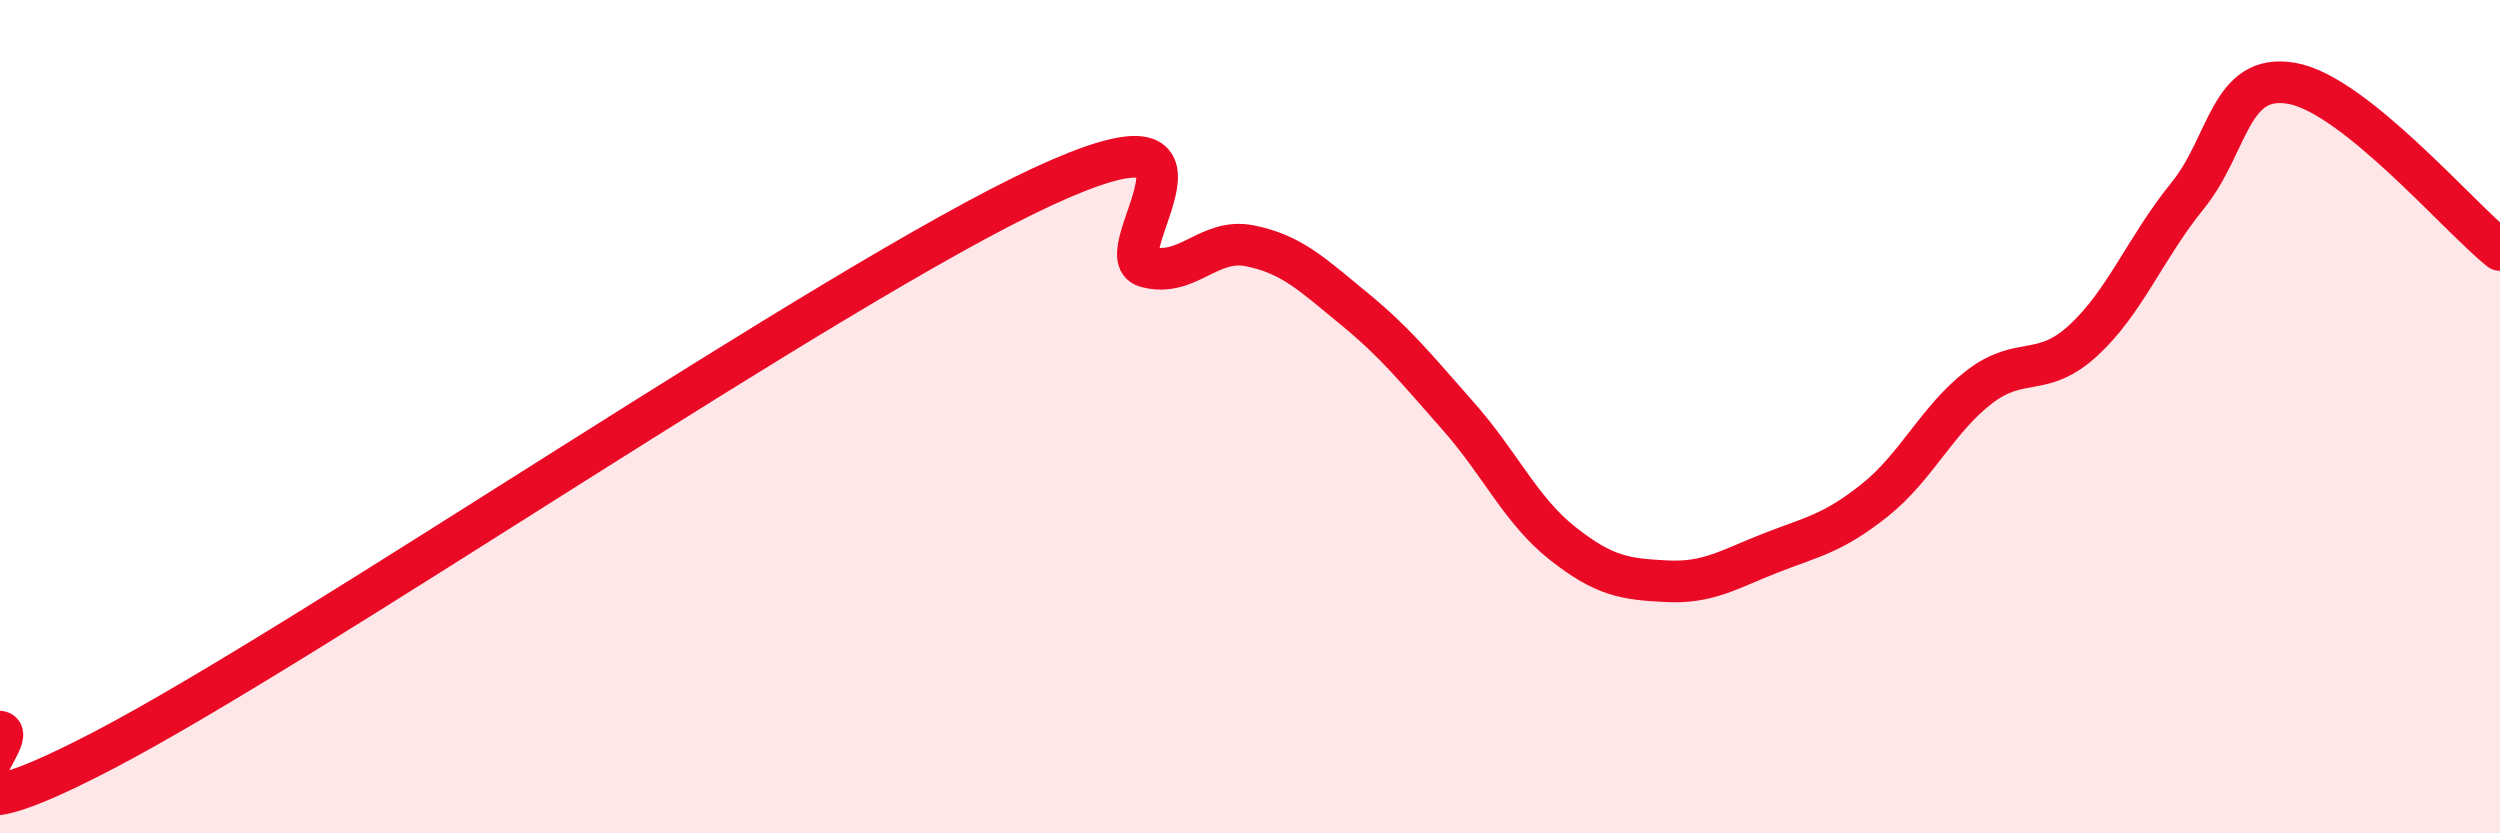
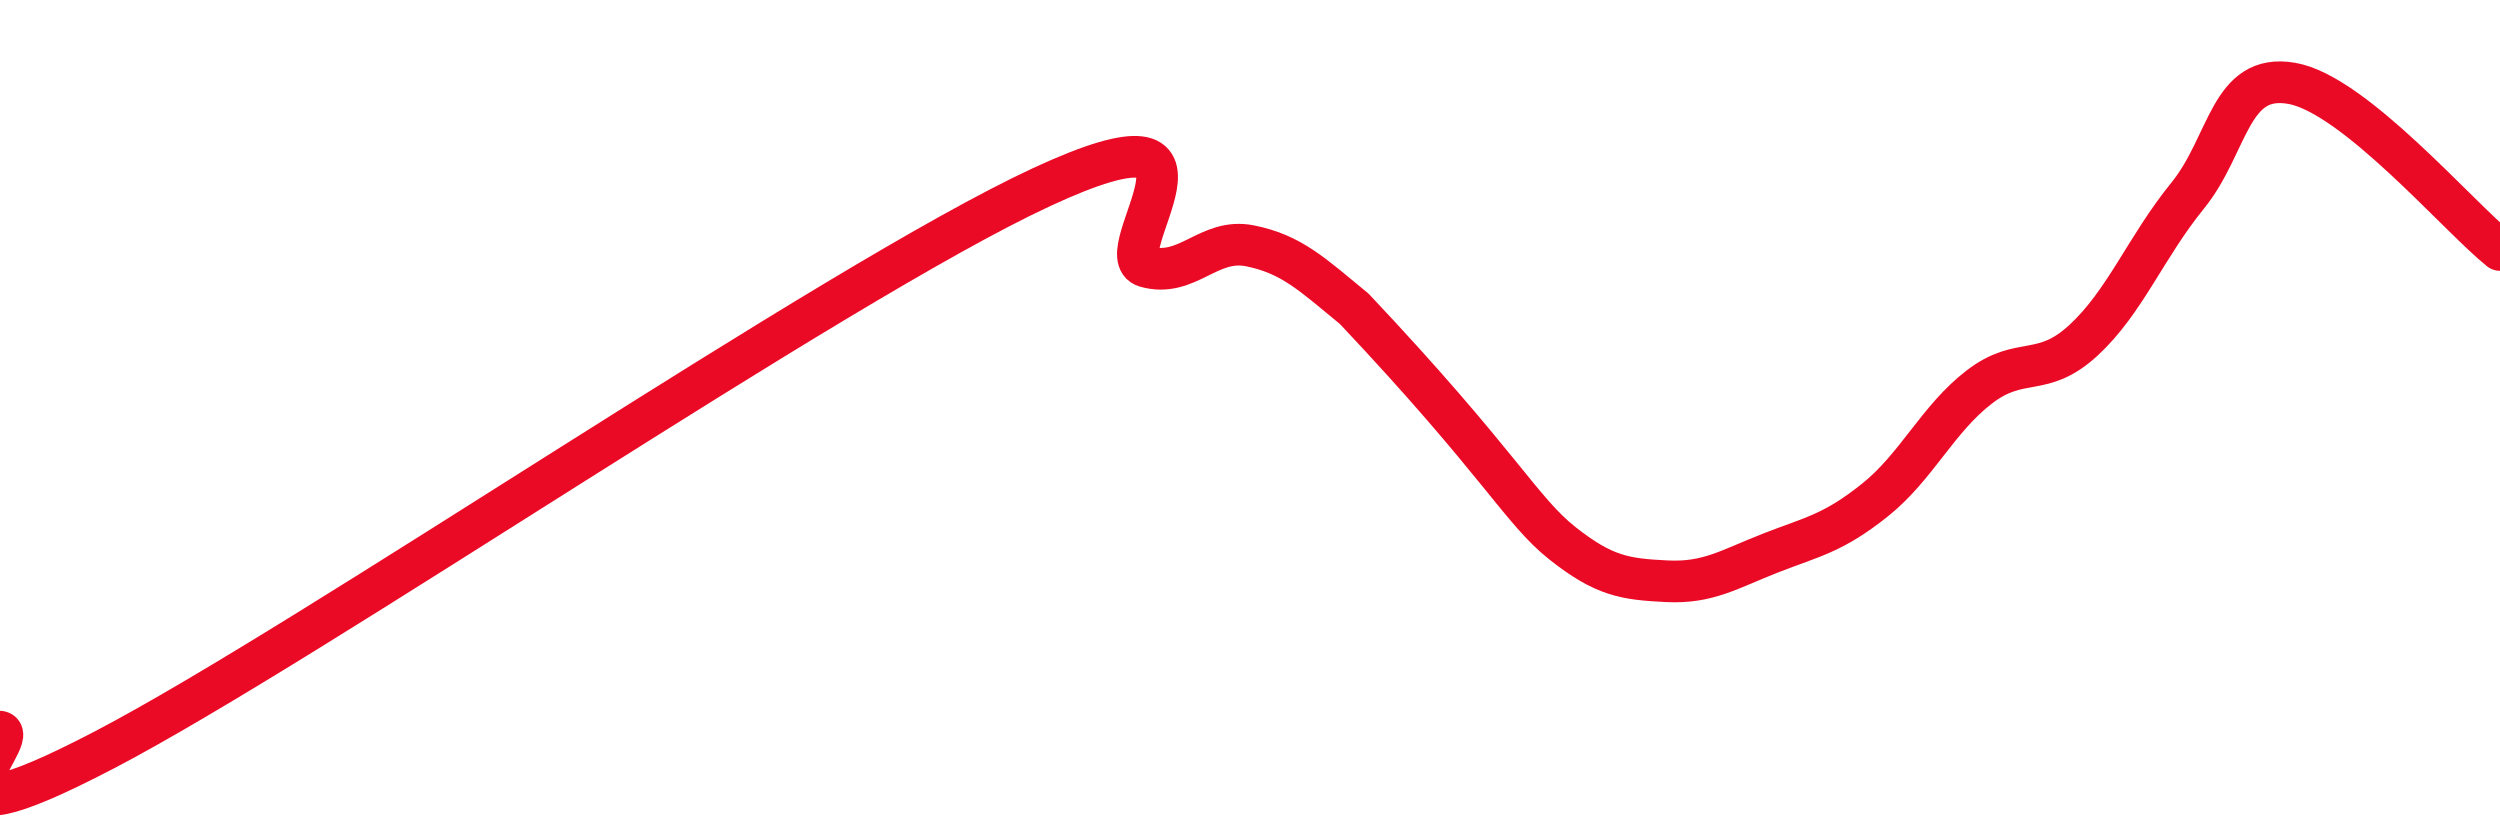
<svg xmlns="http://www.w3.org/2000/svg" width="60" height="20" viewBox="0 0 60 20">
-   <path d="M 0,17.56 C 0.5,17.65 -2.5,20.61 2.5,18 C 7.5,15.39 20,6.81 25,4.49 C 30,2.17 26.5,6.12 27.5,6.4 C 28.5,6.68 29,5.7 30,5.9 C 31,6.1 31.5,6.59 32.5,7.41 C 33.5,8.23 34,8.86 35,9.99 C 36,11.12 36.5,12.25 37.5,13.04 C 38.5,13.83 39,13.9 40,13.95 C 41,14 41.5,13.66 42.5,13.27 C 43.5,12.88 44,12.8 45,12 C 46,11.2 46.5,10.06 47.5,9.29 C 48.5,8.52 49,9.09 50,8.17 C 51,7.25 51.5,5.93 52.5,4.7 C 53.5,3.47 53.5,1.74 55,2 C 56.5,2.26 59,5.2 60,6L60 20L0 20Z" fill="#EB0A25" opacity="0.1" stroke-linecap="round" stroke-linejoin="round" />
-   <path d="M 0,17.56 C 0.5,17.65 -2.5,20.61 2.5,18 C 7.5,15.39 20,6.81 25,4.49 C 30,2.17 26.5,6.12 27.5,6.4 C 28.5,6.68 29,5.7 30,5.9 C 31,6.1 31.5,6.59 32.5,7.41 C 33.5,8.23 34,8.86 35,9.99 C 36,11.12 36.5,12.25 37.5,13.04 C 38.5,13.83 39,13.9 40,13.95 C 41,14 41.5,13.66 42.5,13.27 C 43.5,12.88 44,12.8 45,12 C 46,11.2 46.5,10.06 47.5,9.29 C 48.5,8.52 49,9.09 50,8.17 C 51,7.25 51.5,5.93 52.5,4.7 C 53.5,3.47 53.5,1.74 55,2 C 56.5,2.26 59,5.2 60,6" stroke="#EB0A25" stroke-width="1" fill="none" stroke-linecap="round" stroke-linejoin="round" />
+   <path d="M 0,17.56 C 0.5,17.65 -2.5,20.61 2.5,18 C 7.5,15.39 20,6.81 25,4.49 C 30,2.17 26.5,6.12 27.5,6.4 C 28.5,6.68 29,5.7 30,5.9 C 31,6.1 31.5,6.59 32.5,7.41 C 36,11.12 36.5,12.25 37.5,13.04 C 38.5,13.83 39,13.9 40,13.95 C 41,14 41.5,13.66 42.5,13.27 C 43.5,12.88 44,12.8 45,12 C 46,11.2 46.5,10.06 47.5,9.29 C 48.5,8.52 49,9.09 50,8.17 C 51,7.25 51.5,5.93 52.5,4.7 C 53.5,3.47 53.5,1.74 55,2 C 56.5,2.26 59,5.2 60,6" stroke="#EB0A25" stroke-width="1" fill="none" stroke-linecap="round" stroke-linejoin="round" />
</svg>